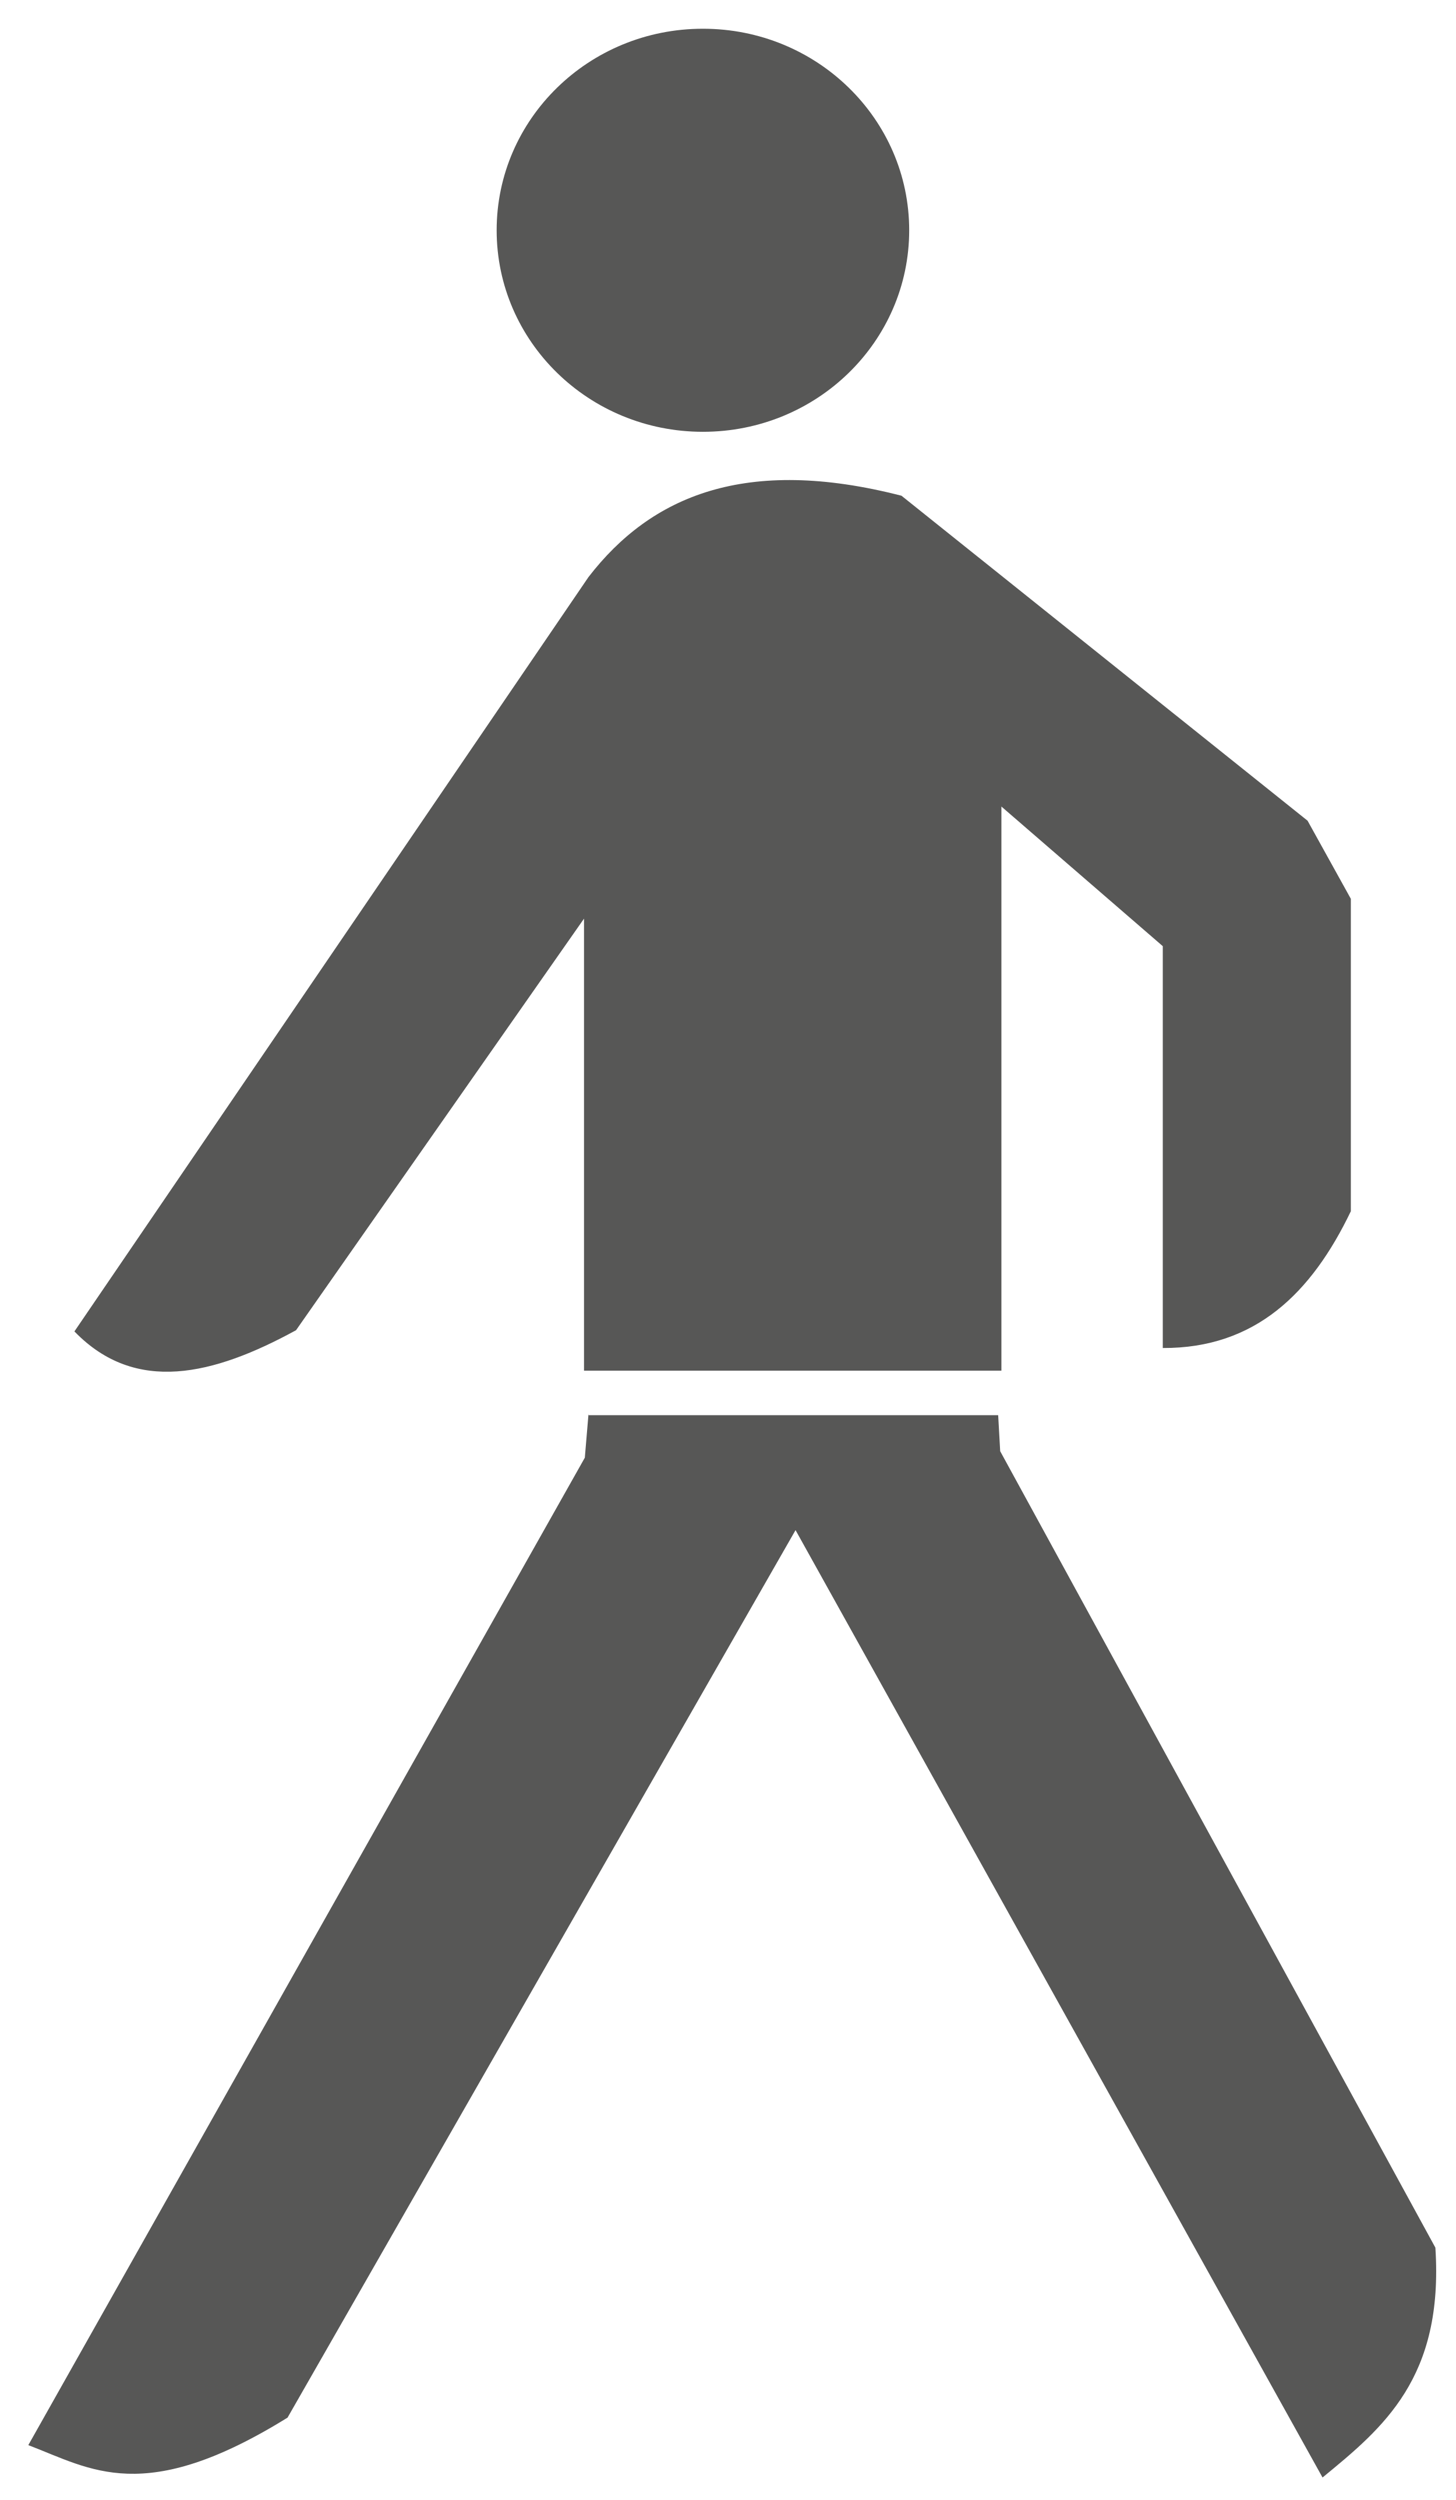
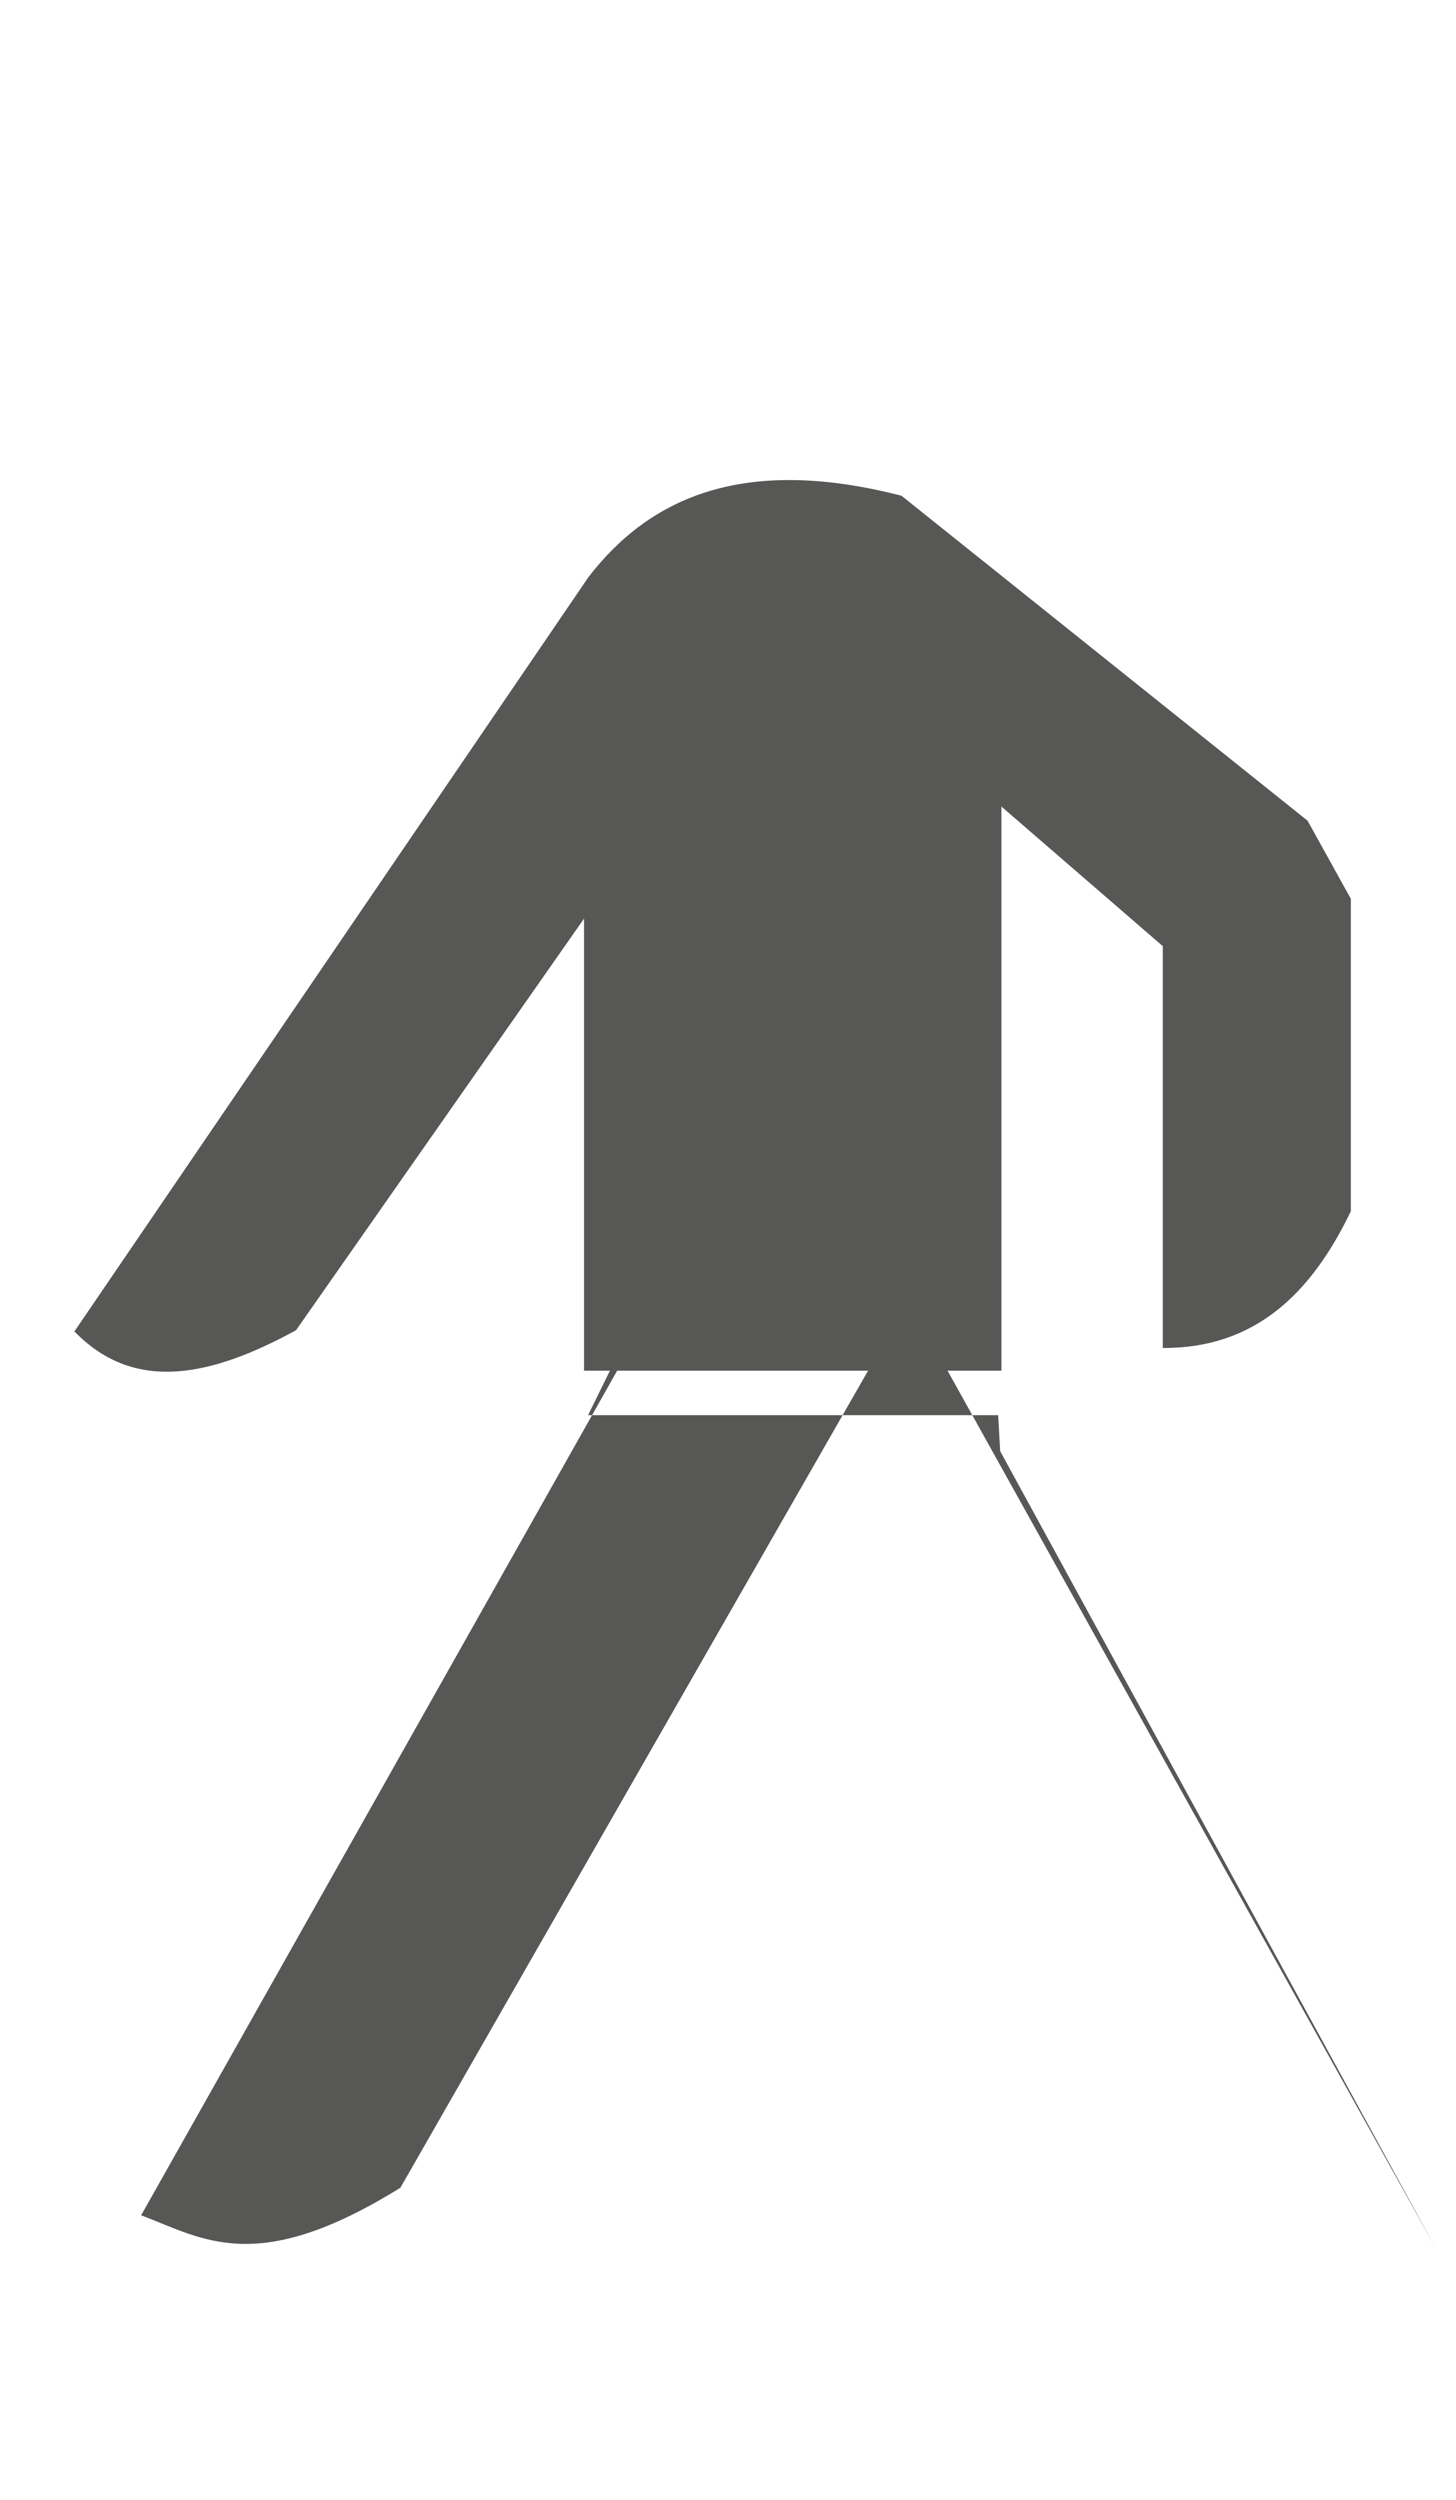
<svg xmlns="http://www.w3.org/2000/svg" id="Vrstva_1" viewBox="0 0 36 61.77">
  <defs>
    <style>.cls-1{fill:none;}.cls-2{fill:#575756;}.cls-3{clip-path:url(#clippath);}</style>
    <clipPath id="clippath">
      <rect class="cls-1" x="-1190.28" y="-1764.33" width="1842.52" height="4393.7" />
    </clipPath>
  </defs>
  <rect class="cls-1" x="-491.16" y="-1715.59" width="1842.52" height="4393.7" />
  <g class="cls-3">
-     <path class="cls-2" d="M22.48,5.69c0,2.75-2.28,4.98-5.1,4.98s-5.1-2.23-5.1-4.98S14.56.71,17.38.71s5.1,2.23,5.1,4.98" />
-     <path class="cls-2" d="M14.54,34.97h10.14l.05.89,10.76,19.68c.21,3.22-1.29,4.45-2.79,5.68l-13.03-23.41-12.56,21.93c-3.55,2.2-4.86,1.27-6.41.68l13.76-24.4.09-1.07Z" />
+     <path class="cls-2" d="M14.54,34.97h10.14l.05.89,10.76,19.68l-13.03-23.41-12.56,21.93c-3.55,2.2-4.86,1.27-6.41.68l13.76-24.4.09-1.07Z" />
    <path class="cls-2" d="M1.84,32.9L14.55,14.26c1.55-2.01,3.89-3,7.74-2.01l10.04,8.03,1.07,1.93v7.72c-.97,2.02-2.36,3.39-4.65,3.38v-9.93l-3.99-3.45v13.94h-10.32v-11.17l-7.12,10.17c-2.05,1.12-3.97,1.58-5.47.04" />
  </g>
</svg>